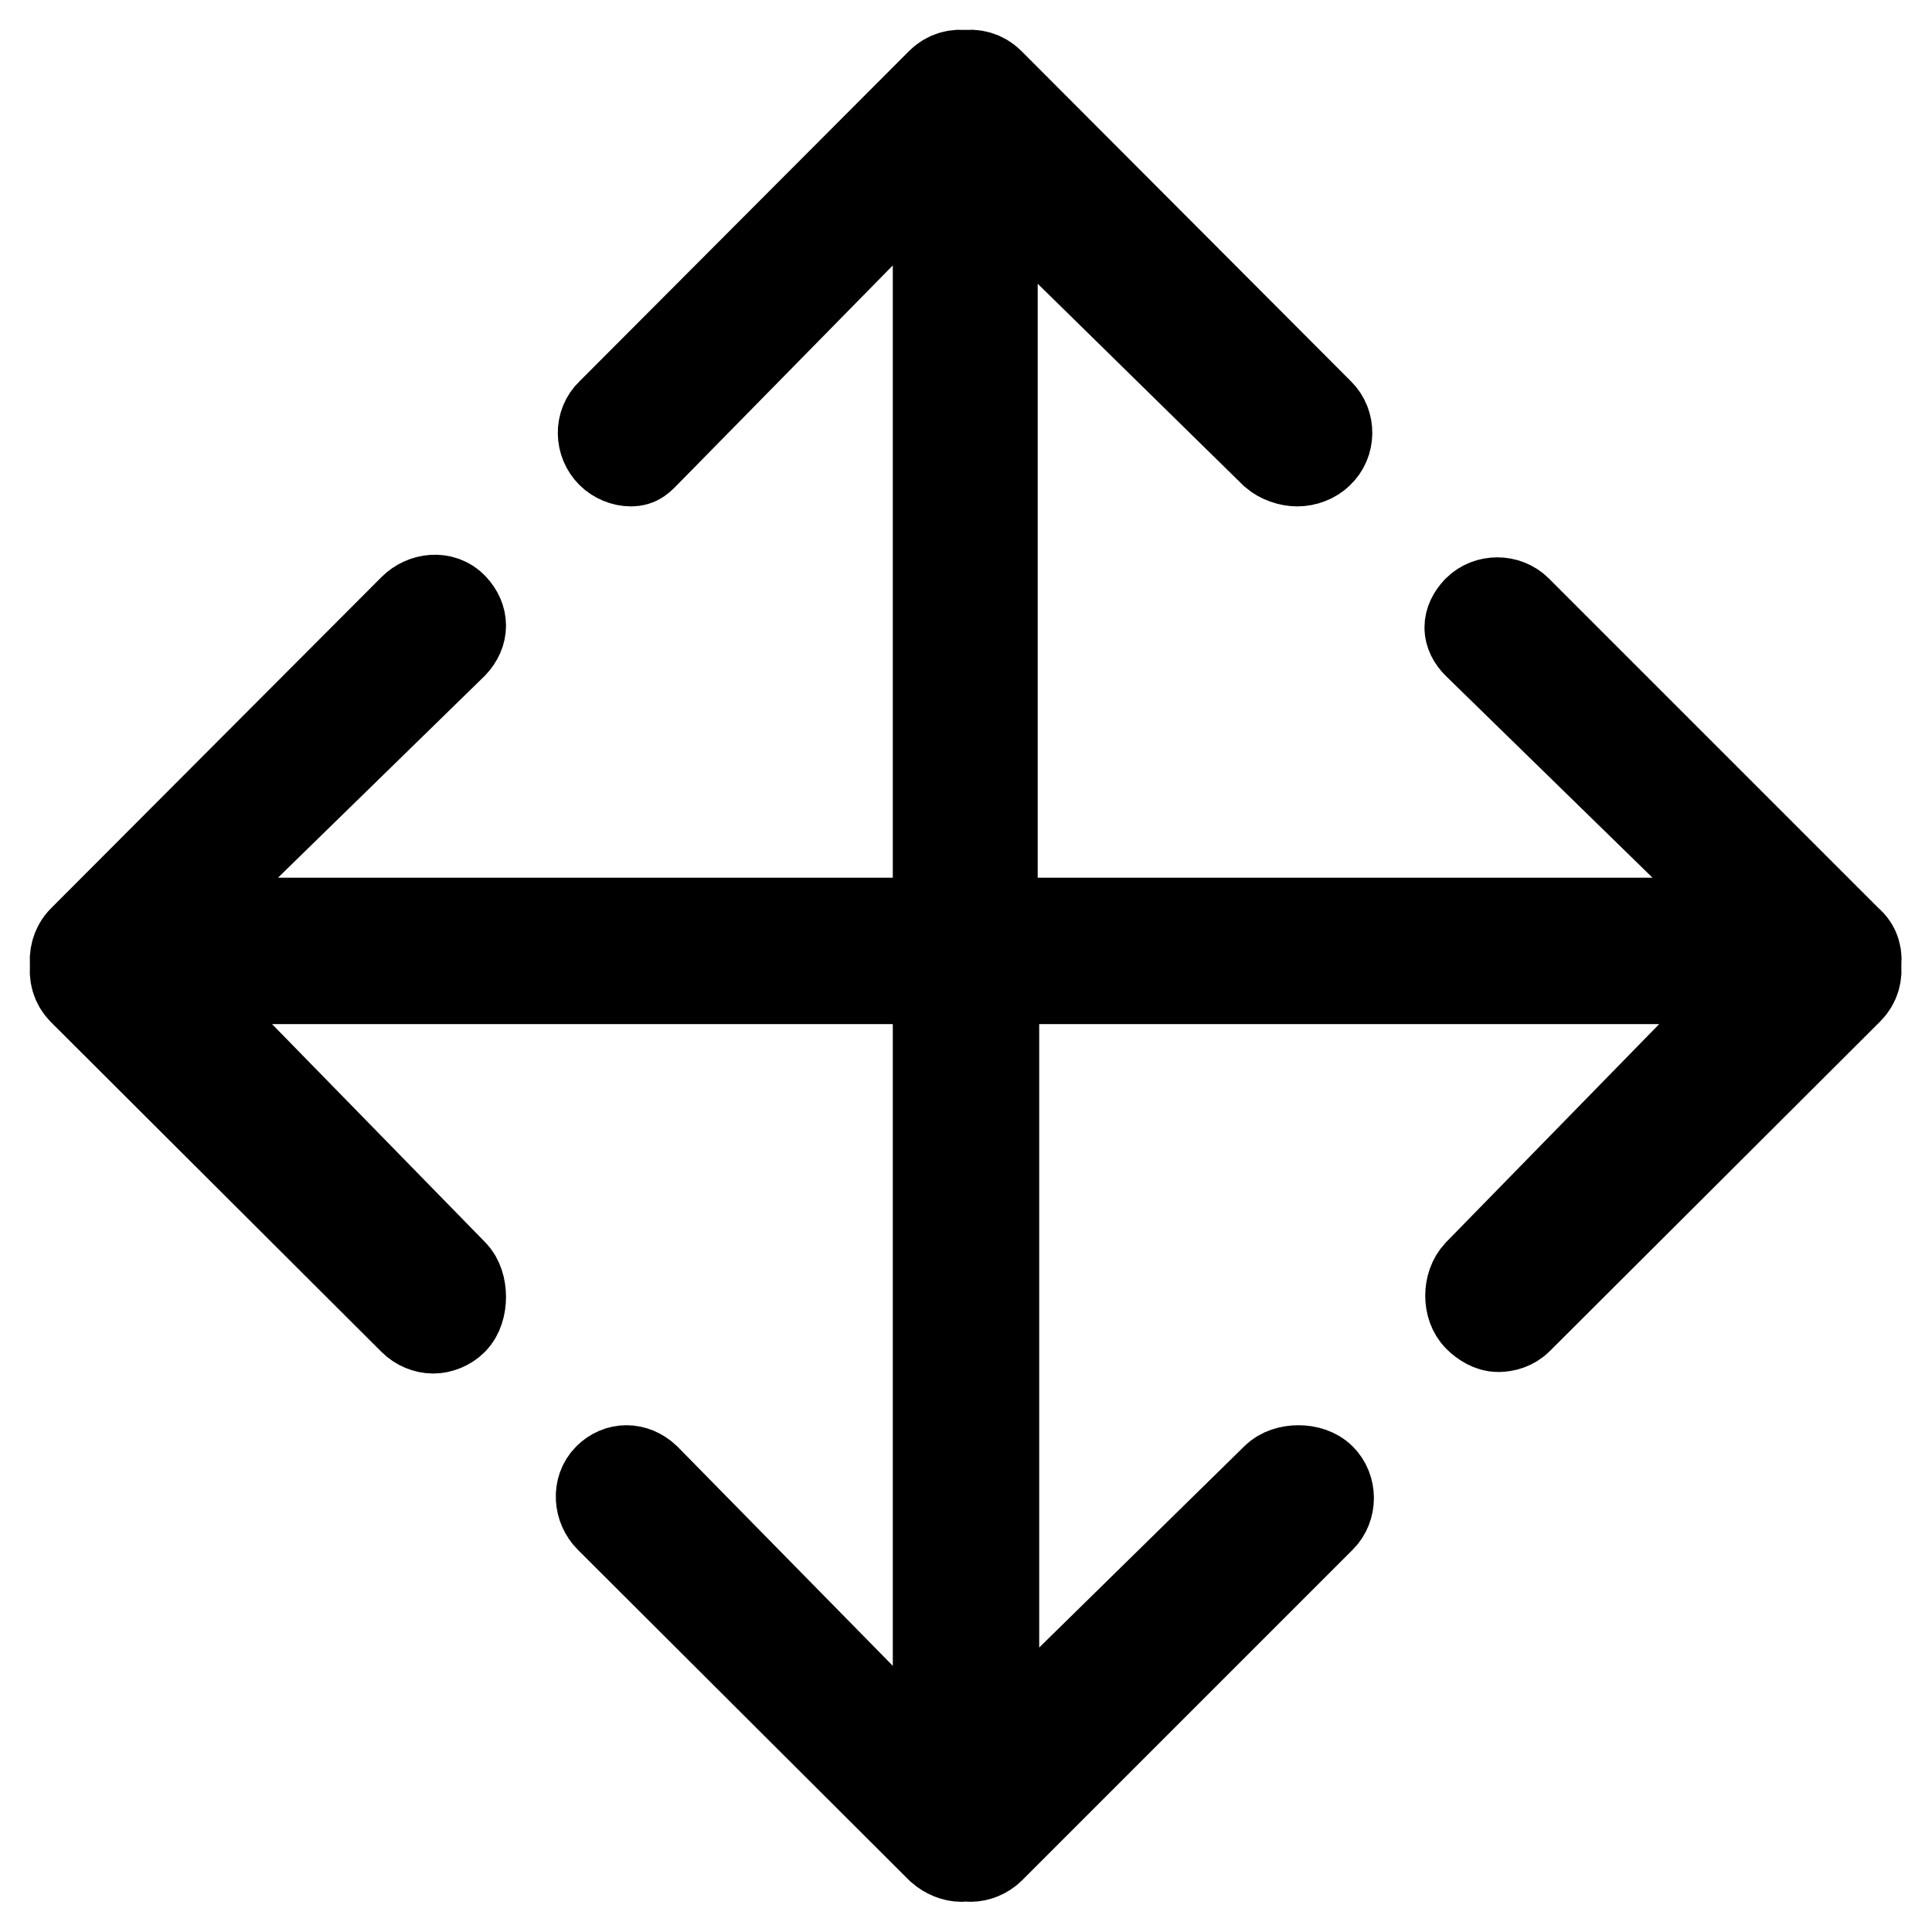
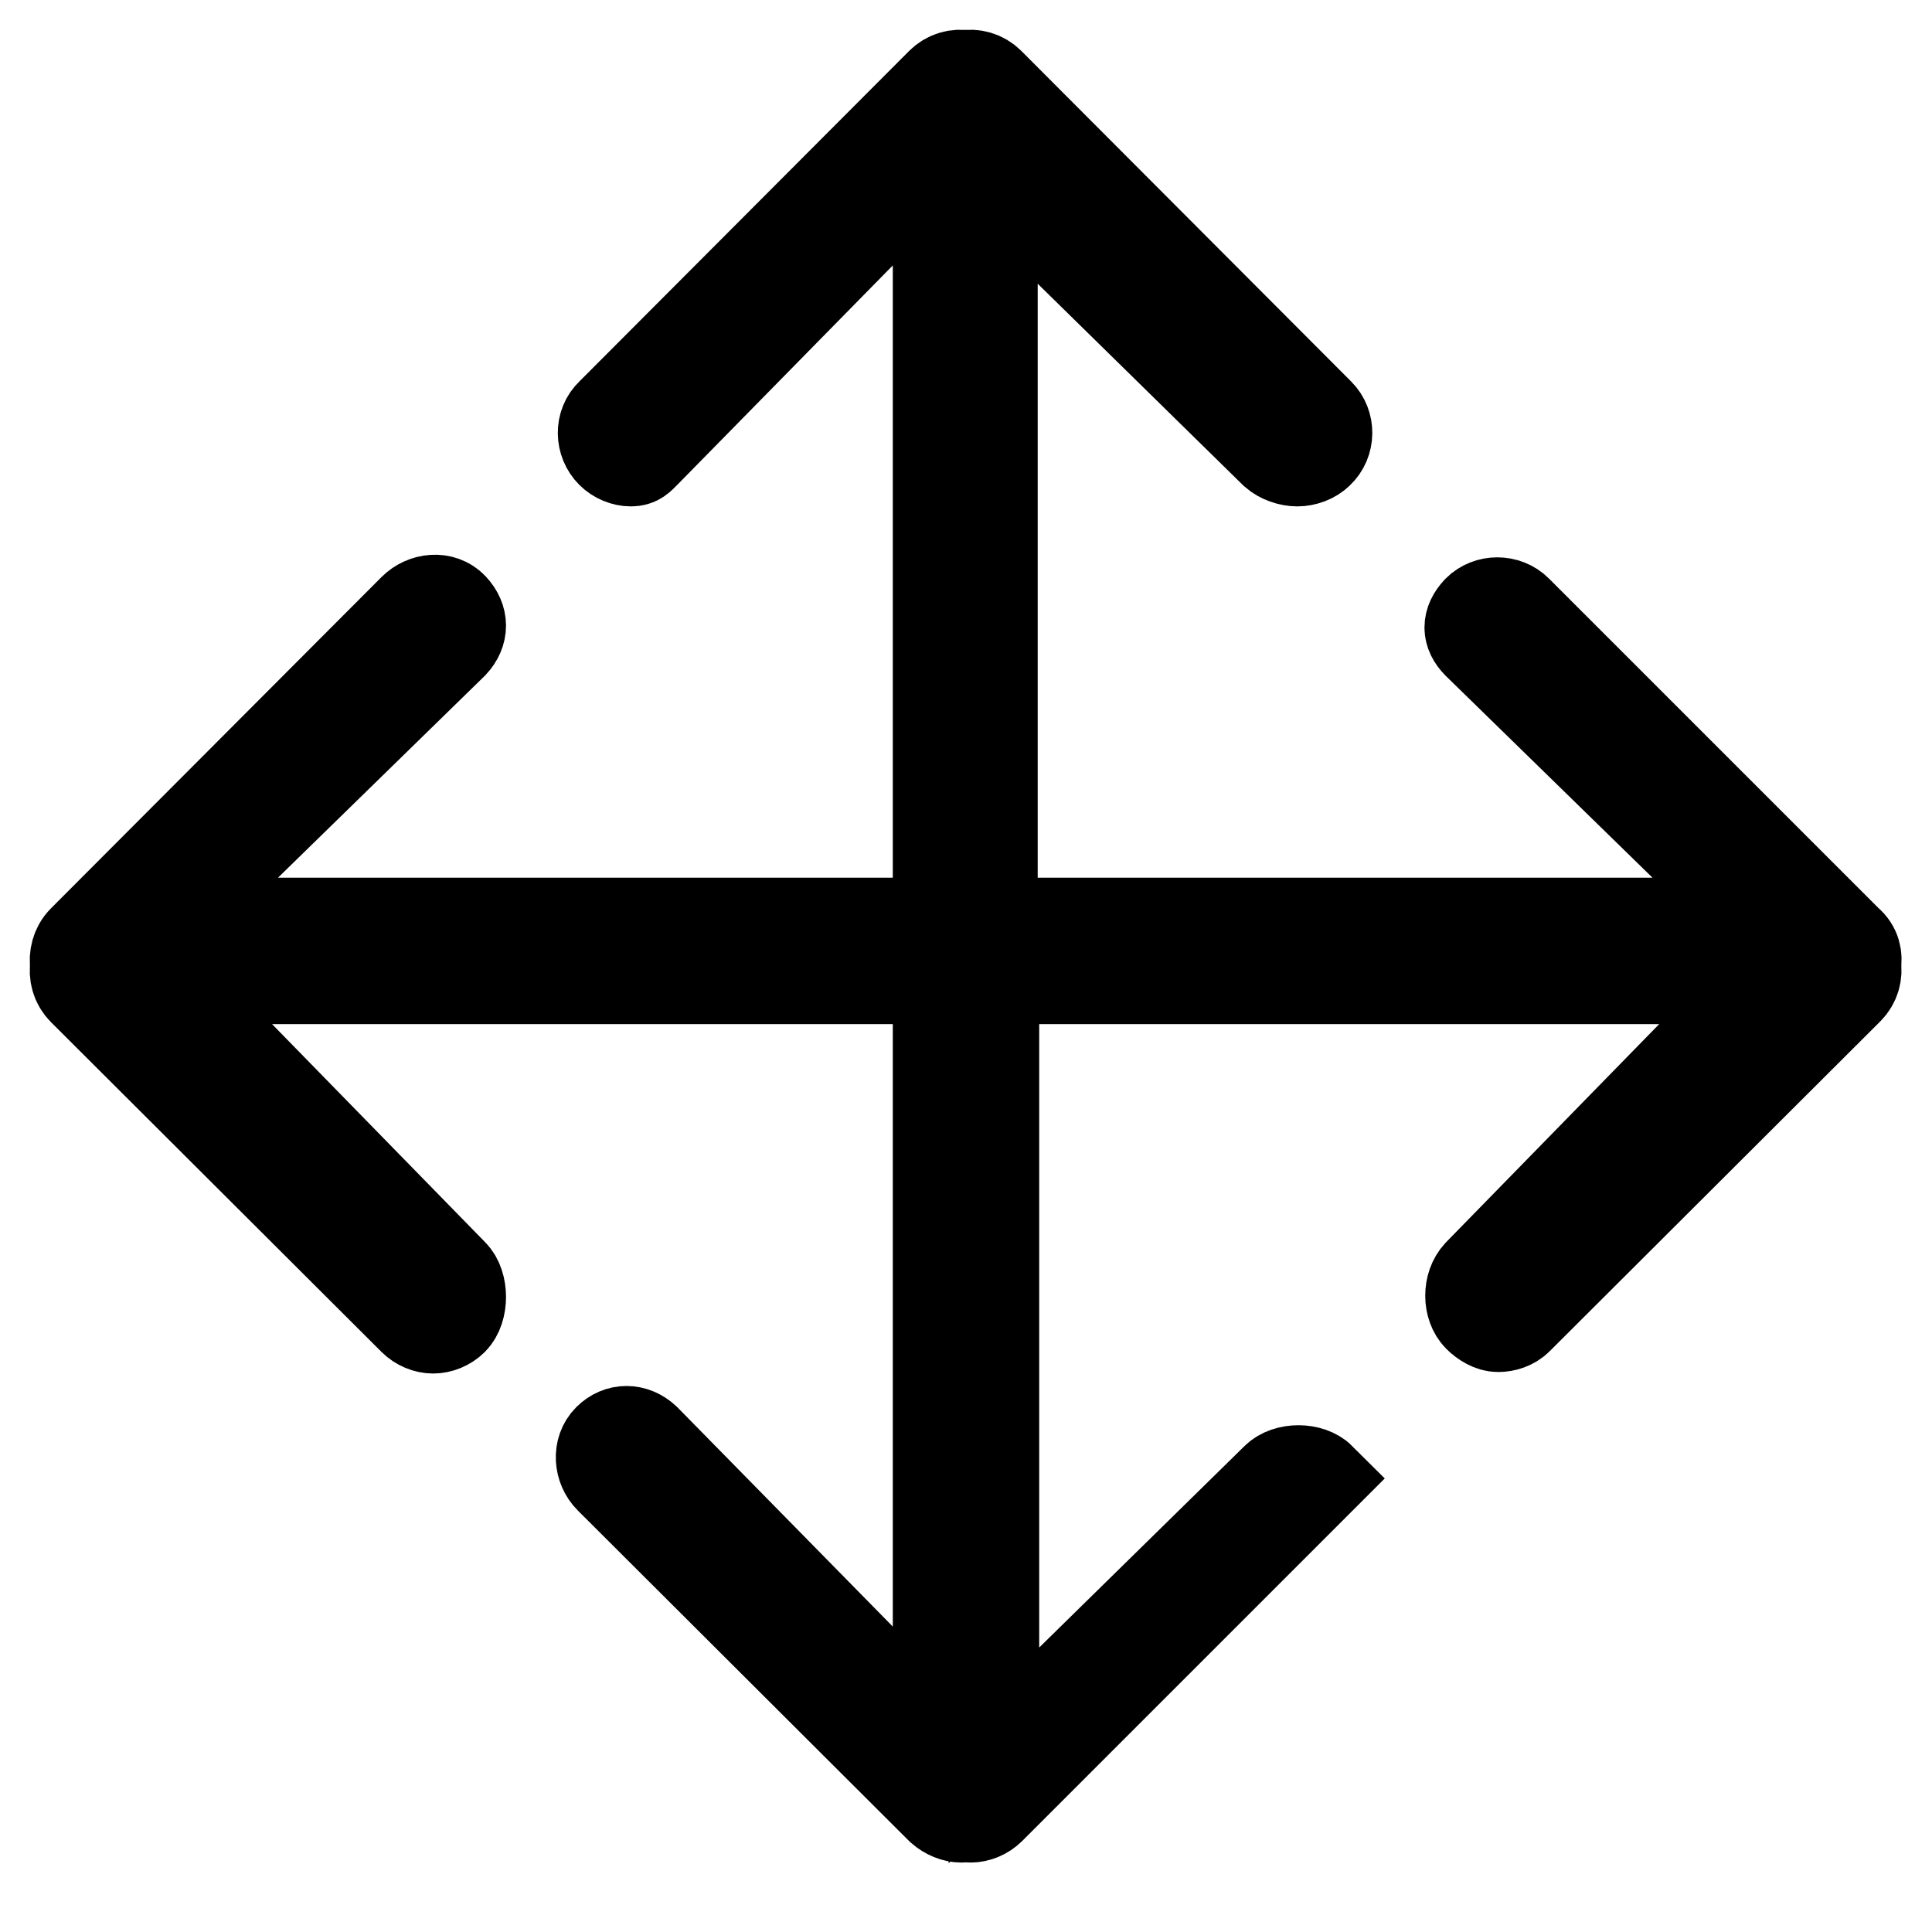
<svg xmlns="http://www.w3.org/2000/svg" version="1.1" x="0px" y="0px" viewBox="0 0 256 256" enable-background="new 0 0 256 256" xml:space="preserve">
  <g>
-     <path stroke-width="12" fill-opacity="0" stroke="#000000" d="M245.9,127.9c0.2,1.1-0.1,2.3-1,3.2l-43.8,43.7c-0.7,0.7-1.7,1-2.6,1c-0.9,0-1.9-0.6-2.6-1.3 c-1.4-1.4-1.4-4.2,0-5.7l38.2-39.1H131.7v102.9l37.4-36.7c1.4-1.4,4.5-1.4,5.9,0c1.4,1.4,1.4,3.8,0,5.2l-43.8,43.8 c-0.7,0.7-1.7,1.1-2.6,1.1c-0.2,0-0.4-0.1-0.6-0.1c-0.2,0-0.4,0.1-0.6,0.1c-0.9,0-1.9-0.4-2.7-1.1l-43.9-43.8 c-1.4-1.4-1.6-3.8-0.2-5.2c1.4-1.4,3.4-1.4,4.9,0l38.8,39.5V129.7H21.8l38.2,39.1c1.4,1.4,1.4,4.7,0,6.1c-0.7,0.7-1.7,1.1-2.6,1.1 c-0.9,0-1.9-0.4-2.6-1.1L11,131.2c-0.9-0.9-1.2-2.1-1-3.3c-0.2-1.1,0.1-2.4,1-3.3l43.8-43.9c1.4-1.4,3.8-1.7,5.2-0.2s1.4,3.3,0,4.8 l-37.9,37h102.2V20.5L85.5,60c-0.7,0.7-1,1.1-1.9,1.1S81.7,60.7,81,60c-1.4-1.4-1.5-3.8,0-5.2L124.7,11c0.9-0.9,2.1-1.2,3.2-1 c1.1-0.2,2.3,0.1,3.2,1l43.7,43.8c1.4,1.4,1.4,3.8-0.1,5.2c-0.7,0.7-1.8,1.1-2.8,1.1s-2.2-0.4-3-1.1l-37.4-36.7v99h102.2l-37.9-37 c-1.4-1.4-1.4-2.9,0-4.4c1.4-1.4,3.8-1.4,5.2,0l43.8,43.8C245.9,125.6,246.1,126.8,245.9,127.9z" />
+     <path stroke-width="12" fill-opacity="0" stroke="#000000" d="M245.9,127.9c0.2,1.1-0.1,2.3-1,3.2l-43.8,43.7c-0.7,0.7-1.7,1-2.6,1c-0.9,0-1.9-0.6-2.6-1.3 c-1.4-1.4-1.4-4.2,0-5.7l38.2-39.1H131.7v102.9l37.4-36.7c1.4-1.4,4.5-1.4,5.9,0l-43.8,43.8 c-0.7,0.7-1.7,1.1-2.6,1.1c-0.2,0-0.4-0.1-0.6-0.1c-0.2,0-0.4,0.1-0.6,0.1c-0.9,0-1.9-0.4-2.7-1.1l-43.9-43.8 c-1.4-1.4-1.6-3.8-0.2-5.2c1.4-1.4,3.4-1.4,4.9,0l38.8,39.5V129.7H21.8l38.2,39.1c1.4,1.4,1.4,4.7,0,6.1c-0.7,0.7-1.7,1.1-2.6,1.1 c-0.9,0-1.9-0.4-2.6-1.1L11,131.2c-0.9-0.9-1.2-2.1-1-3.3c-0.2-1.1,0.1-2.4,1-3.3l43.8-43.9c1.4-1.4,3.8-1.7,5.2-0.2s1.4,3.3,0,4.8 l-37.9,37h102.2V20.5L85.5,60c-0.7,0.7-1,1.1-1.9,1.1S81.7,60.7,81,60c-1.4-1.4-1.5-3.8,0-5.2L124.7,11c0.9-0.9,2.1-1.2,3.2-1 c1.1-0.2,2.3,0.1,3.2,1l43.7,43.8c1.4,1.4,1.4,3.8-0.1,5.2c-0.7,0.7-1.8,1.1-2.8,1.1s-2.2-0.4-3-1.1l-37.4-36.7v99h102.2l-37.9-37 c-1.4-1.4-1.4-2.9,0-4.4c1.4-1.4,3.8-1.4,5.2,0l43.8,43.8C245.9,125.6,246.1,126.8,245.9,127.9z" />
  </g>
</svg>